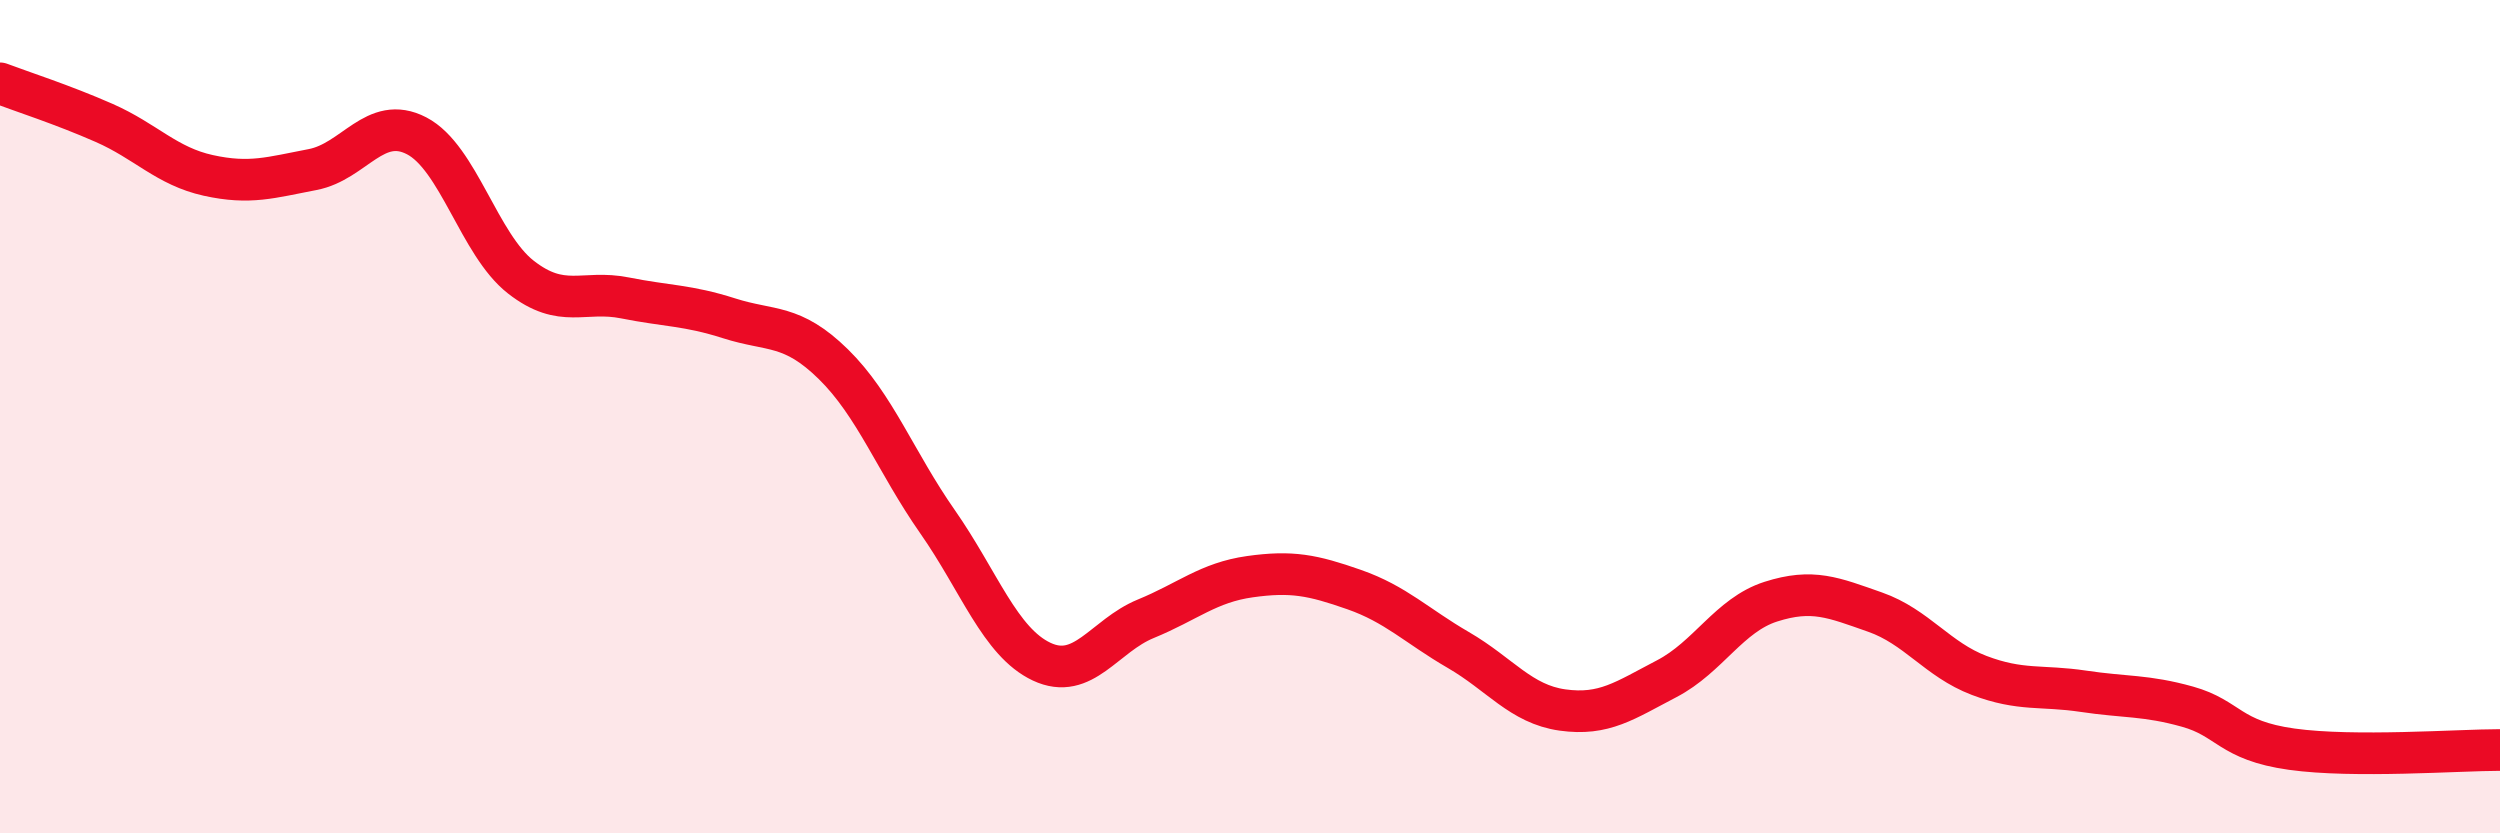
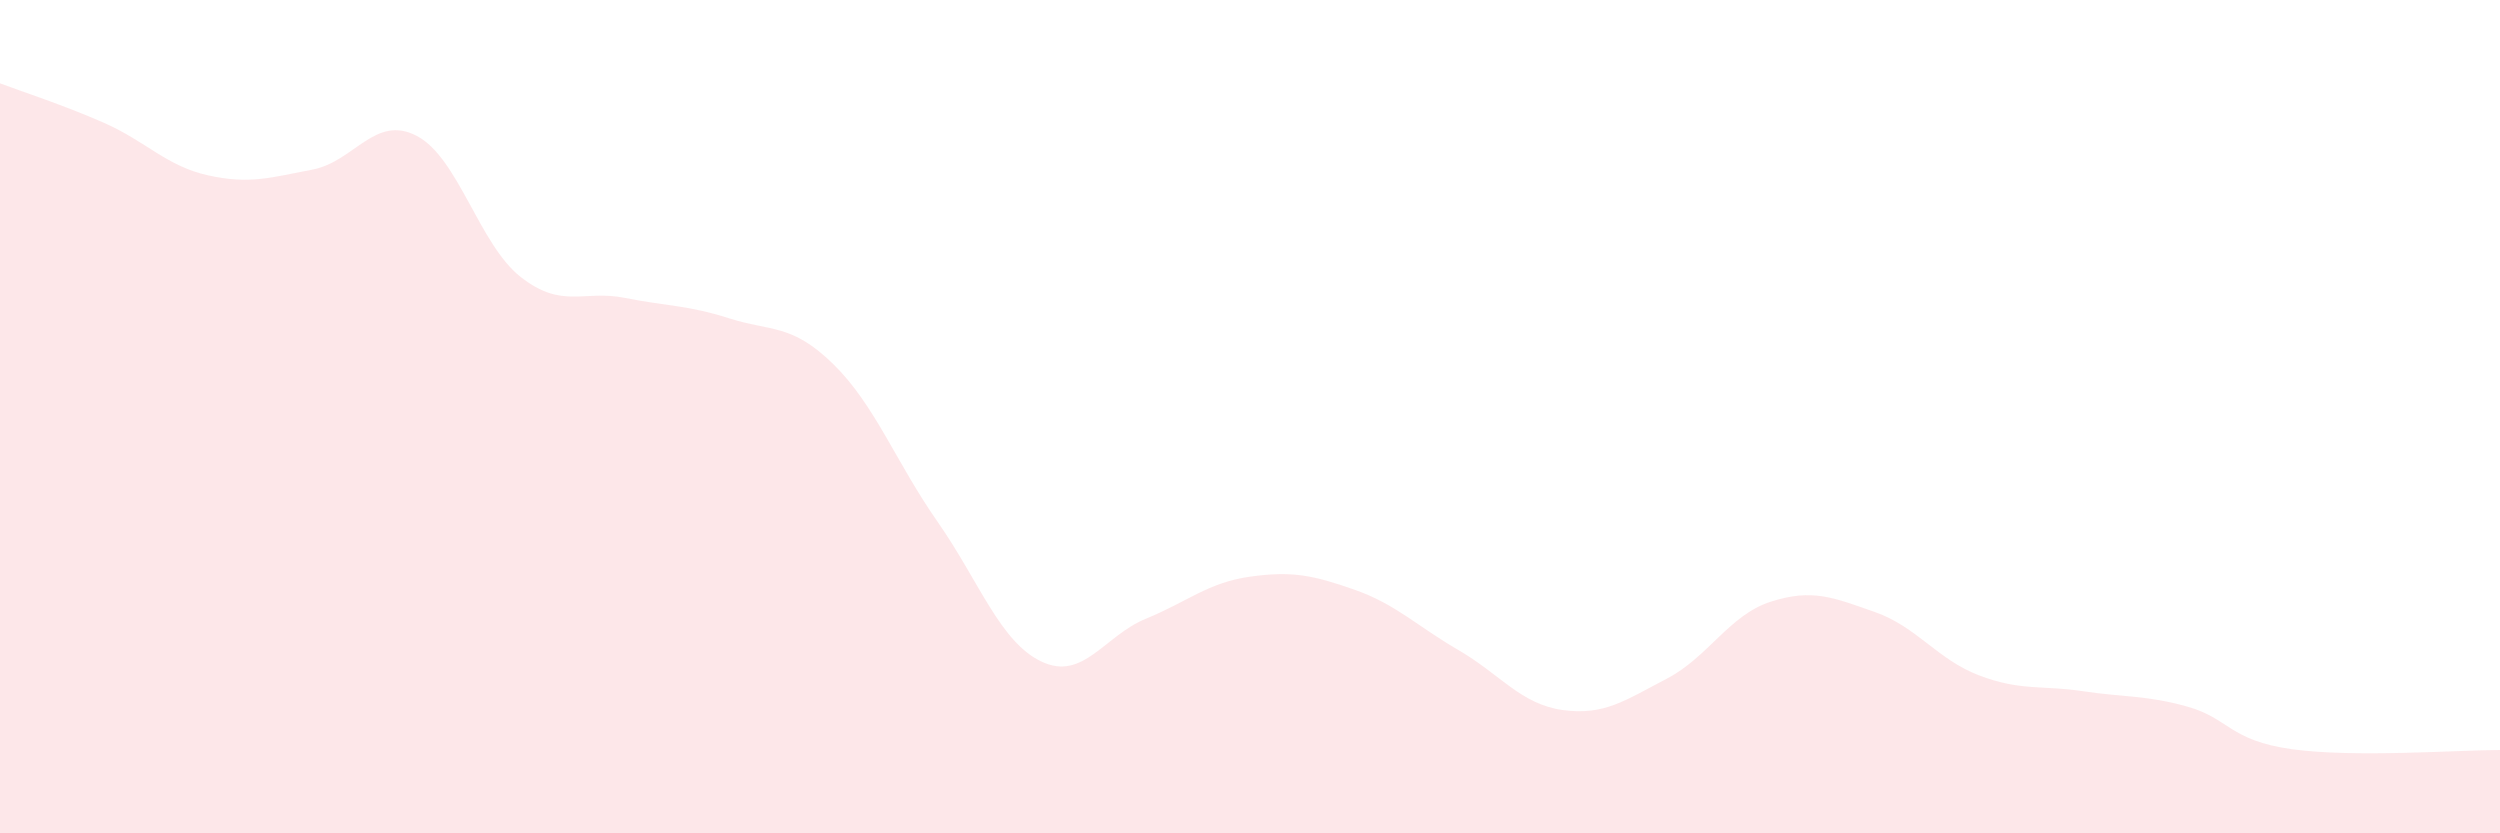
<svg xmlns="http://www.w3.org/2000/svg" width="60" height="20" viewBox="0 0 60 20">
  <path d="M 0,2 C 0.5,2.19 1.5,2.51 2.5,2.95 C 3.5,3.39 4,3.99 5,4.21 C 6,4.43 6.5,4.26 7.5,4.07 C 8.5,3.88 9,2.74 10,3.26 C 11,3.78 11.5,5.87 12.5,6.65 C 13.5,7.43 14,6.95 15,7.15 C 16,7.35 16.5,7.32 17.5,7.64 C 18.5,7.96 19,7.76 20,8.74 C 21,9.72 21.5,11.09 22.5,12.52 C 23.5,13.95 24,15.41 25,15.88 C 26,16.35 26.5,15.26 27.5,14.85 C 28.5,14.44 29,13.98 30,13.84 C 31,13.7 31.5,13.8 32.5,14.15 C 33.5,14.5 34,15.02 35,15.6 C 36,16.18 36.5,16.9 37.5,17.04 C 38.5,17.18 39,16.81 40,16.29 C 41,15.77 41.5,14.76 42.5,14.44 C 43.5,14.12 44,14.34 45,14.69 C 46,15.04 46.5,15.83 47.5,16.21 C 48.5,16.59 49,16.44 50,16.59 C 51,16.74 51.5,16.68 52.5,16.96 C 53.5,17.24 53.5,17.77 55,17.98 C 56.5,18.19 59,18 60,18L60 20L0 20Z" fill="#EB0A25" opacity="0.1" stroke-linecap="round" stroke-linejoin="round" />
-   <path d="M 0,2 C 0.5,2.19 1.5,2.51 2.5,2.95 C 3.5,3.39 4,3.99 5,4.21 C 6,4.43 6.5,4.26 7.5,4.07 C 8.5,3.88 9,2.74 10,3.26 C 11,3.78 11.5,5.87 12.5,6.65 C 13.5,7.43 14,6.95 15,7.15 C 16,7.35 16.5,7.32 17.5,7.64 C 18.5,7.96 19,7.76 20,8.74 C 21,9.72 21.5,11.09 22.5,12.52 C 23.5,13.95 24,15.41 25,15.88 C 26,16.35 26.5,15.26 27.5,14.85 C 28.5,14.44 29,13.98 30,13.84 C 31,13.7 31.5,13.8 32.5,14.15 C 33.5,14.5 34,15.02 35,15.6 C 36,16.18 36.5,16.9 37.5,17.04 C 38.5,17.18 39,16.81 40,16.29 C 41,15.77 41.5,14.76 42.5,14.44 C 43.5,14.12 44,14.34 45,14.69 C 46,15.04 46.5,15.83 47.5,16.21 C 48.5,16.59 49,16.44 50,16.59 C 51,16.74 51.5,16.68 52.5,16.96 C 53.5,17.24 53.5,17.77 55,17.98 C 56.5,18.19 59,18 60,18" stroke="#EB0A25" stroke-width="1" fill="none" stroke-linecap="round" stroke-linejoin="round" />
</svg>